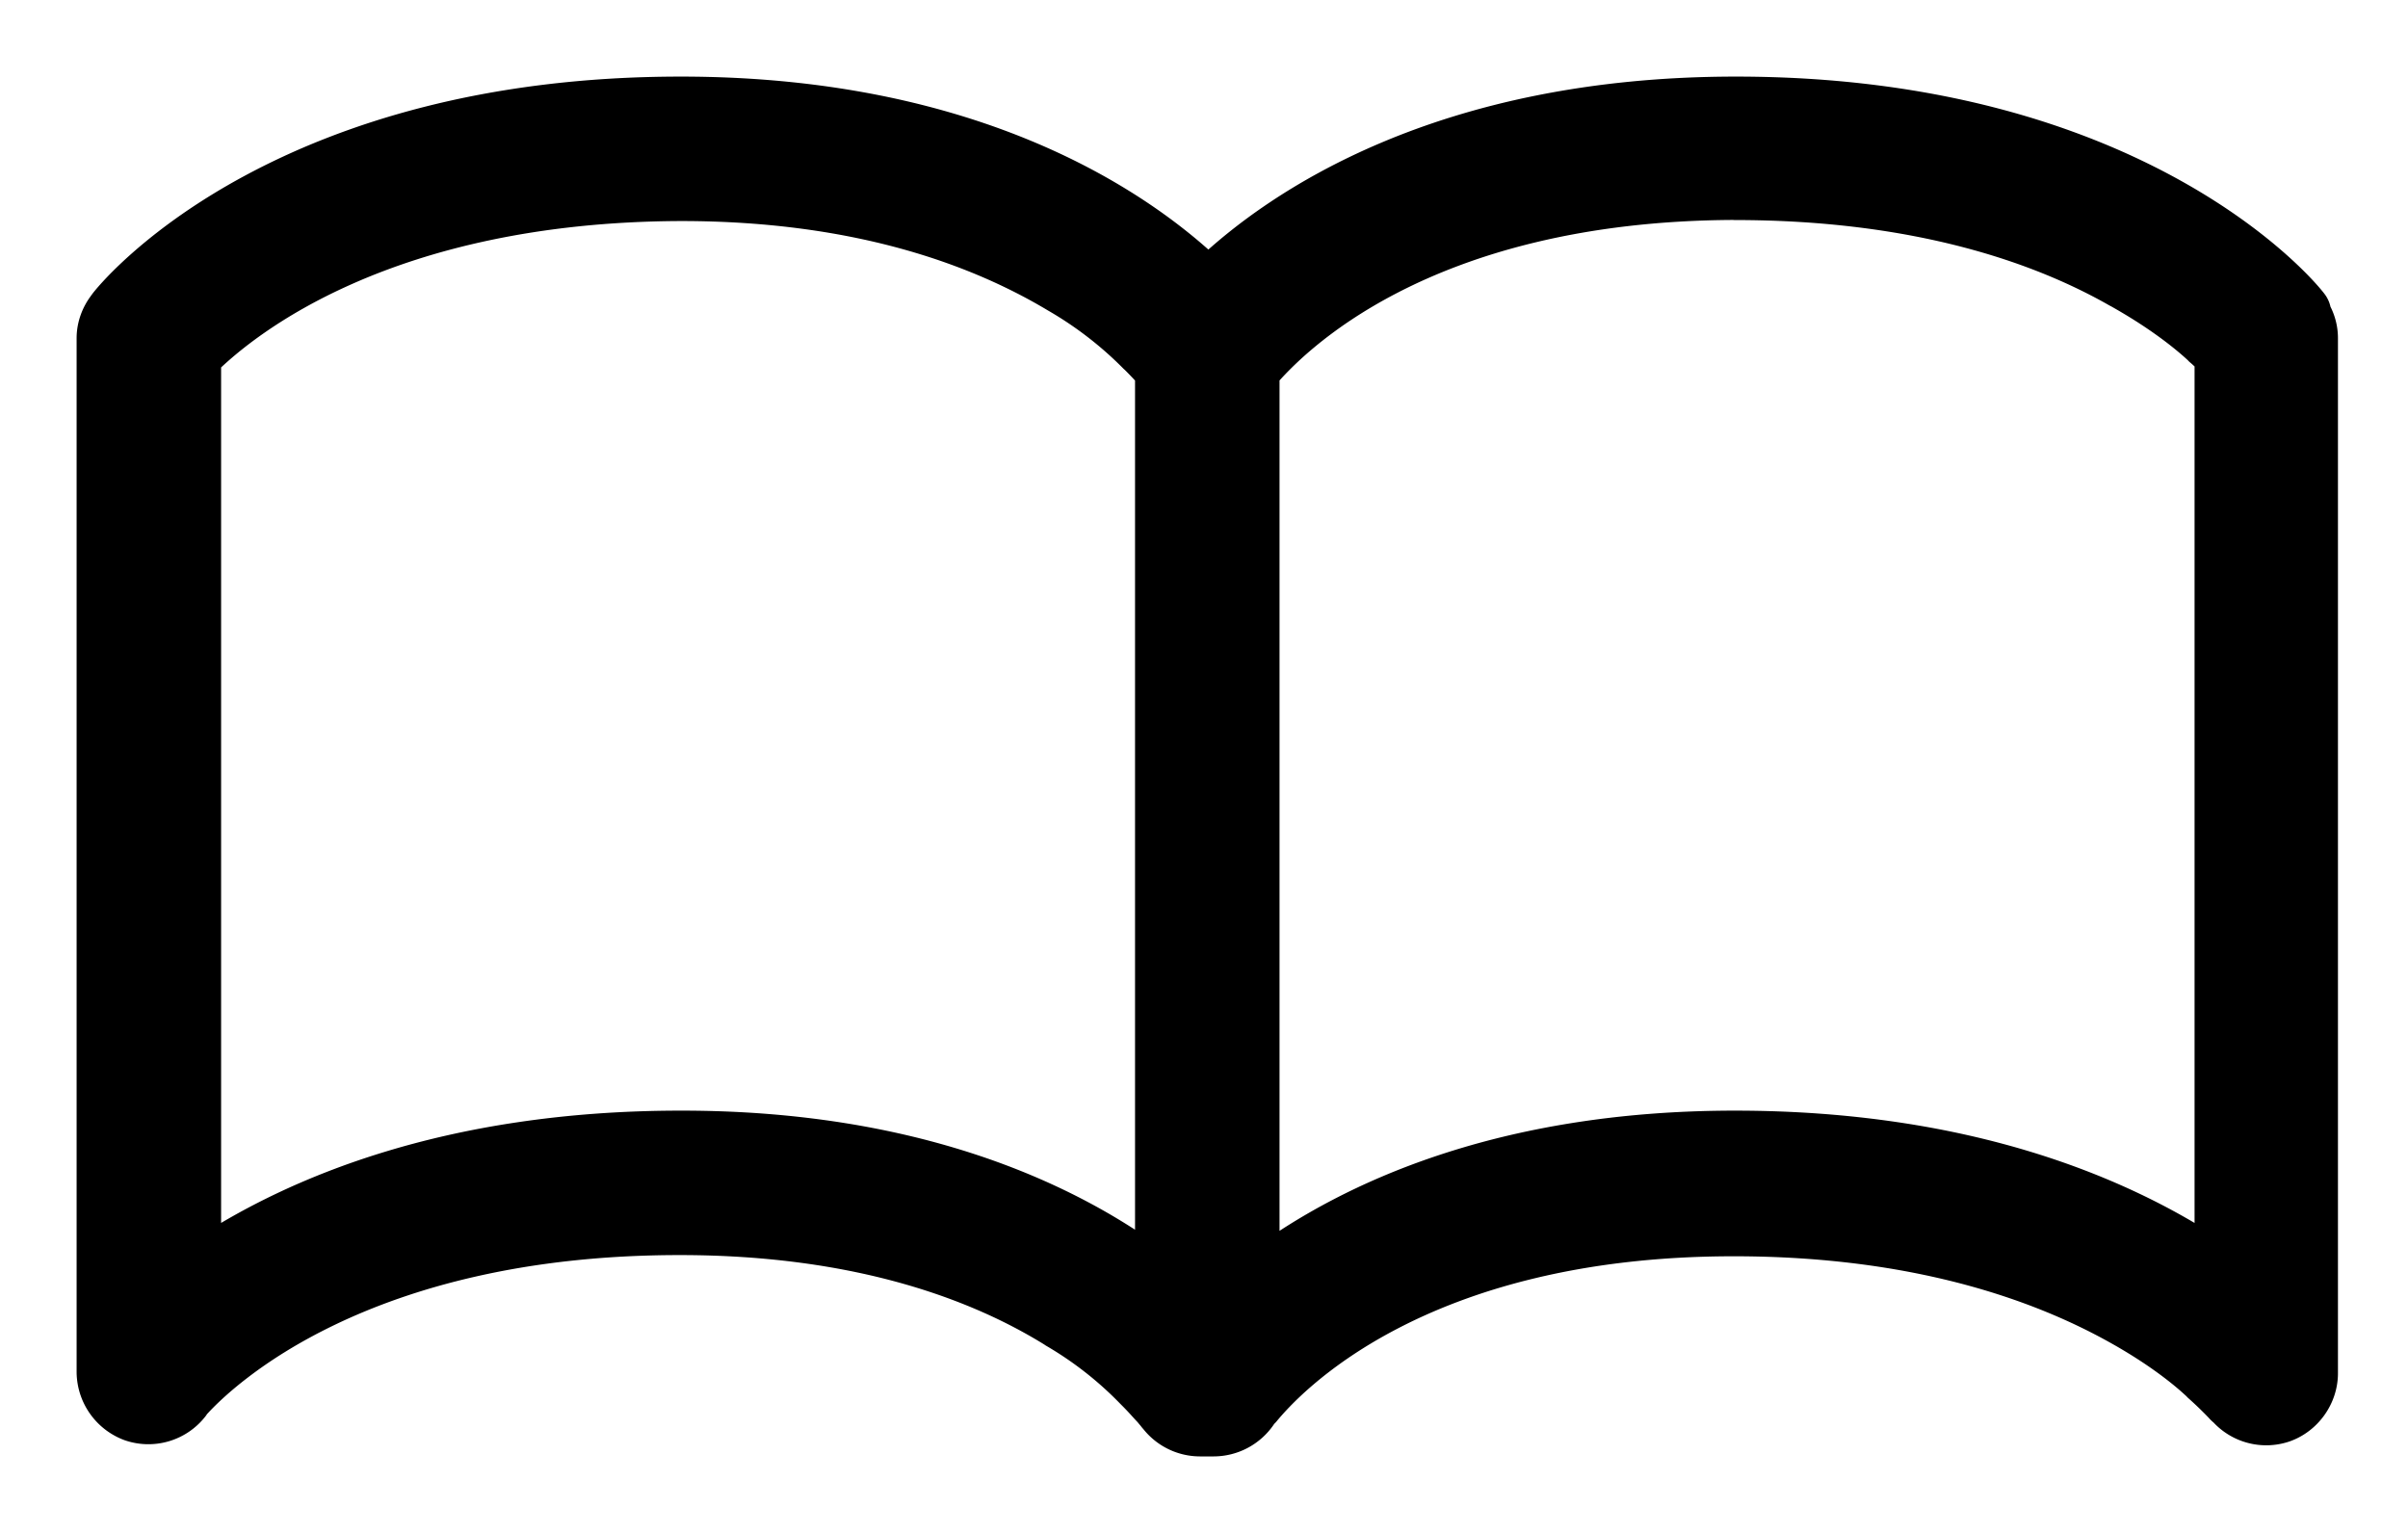
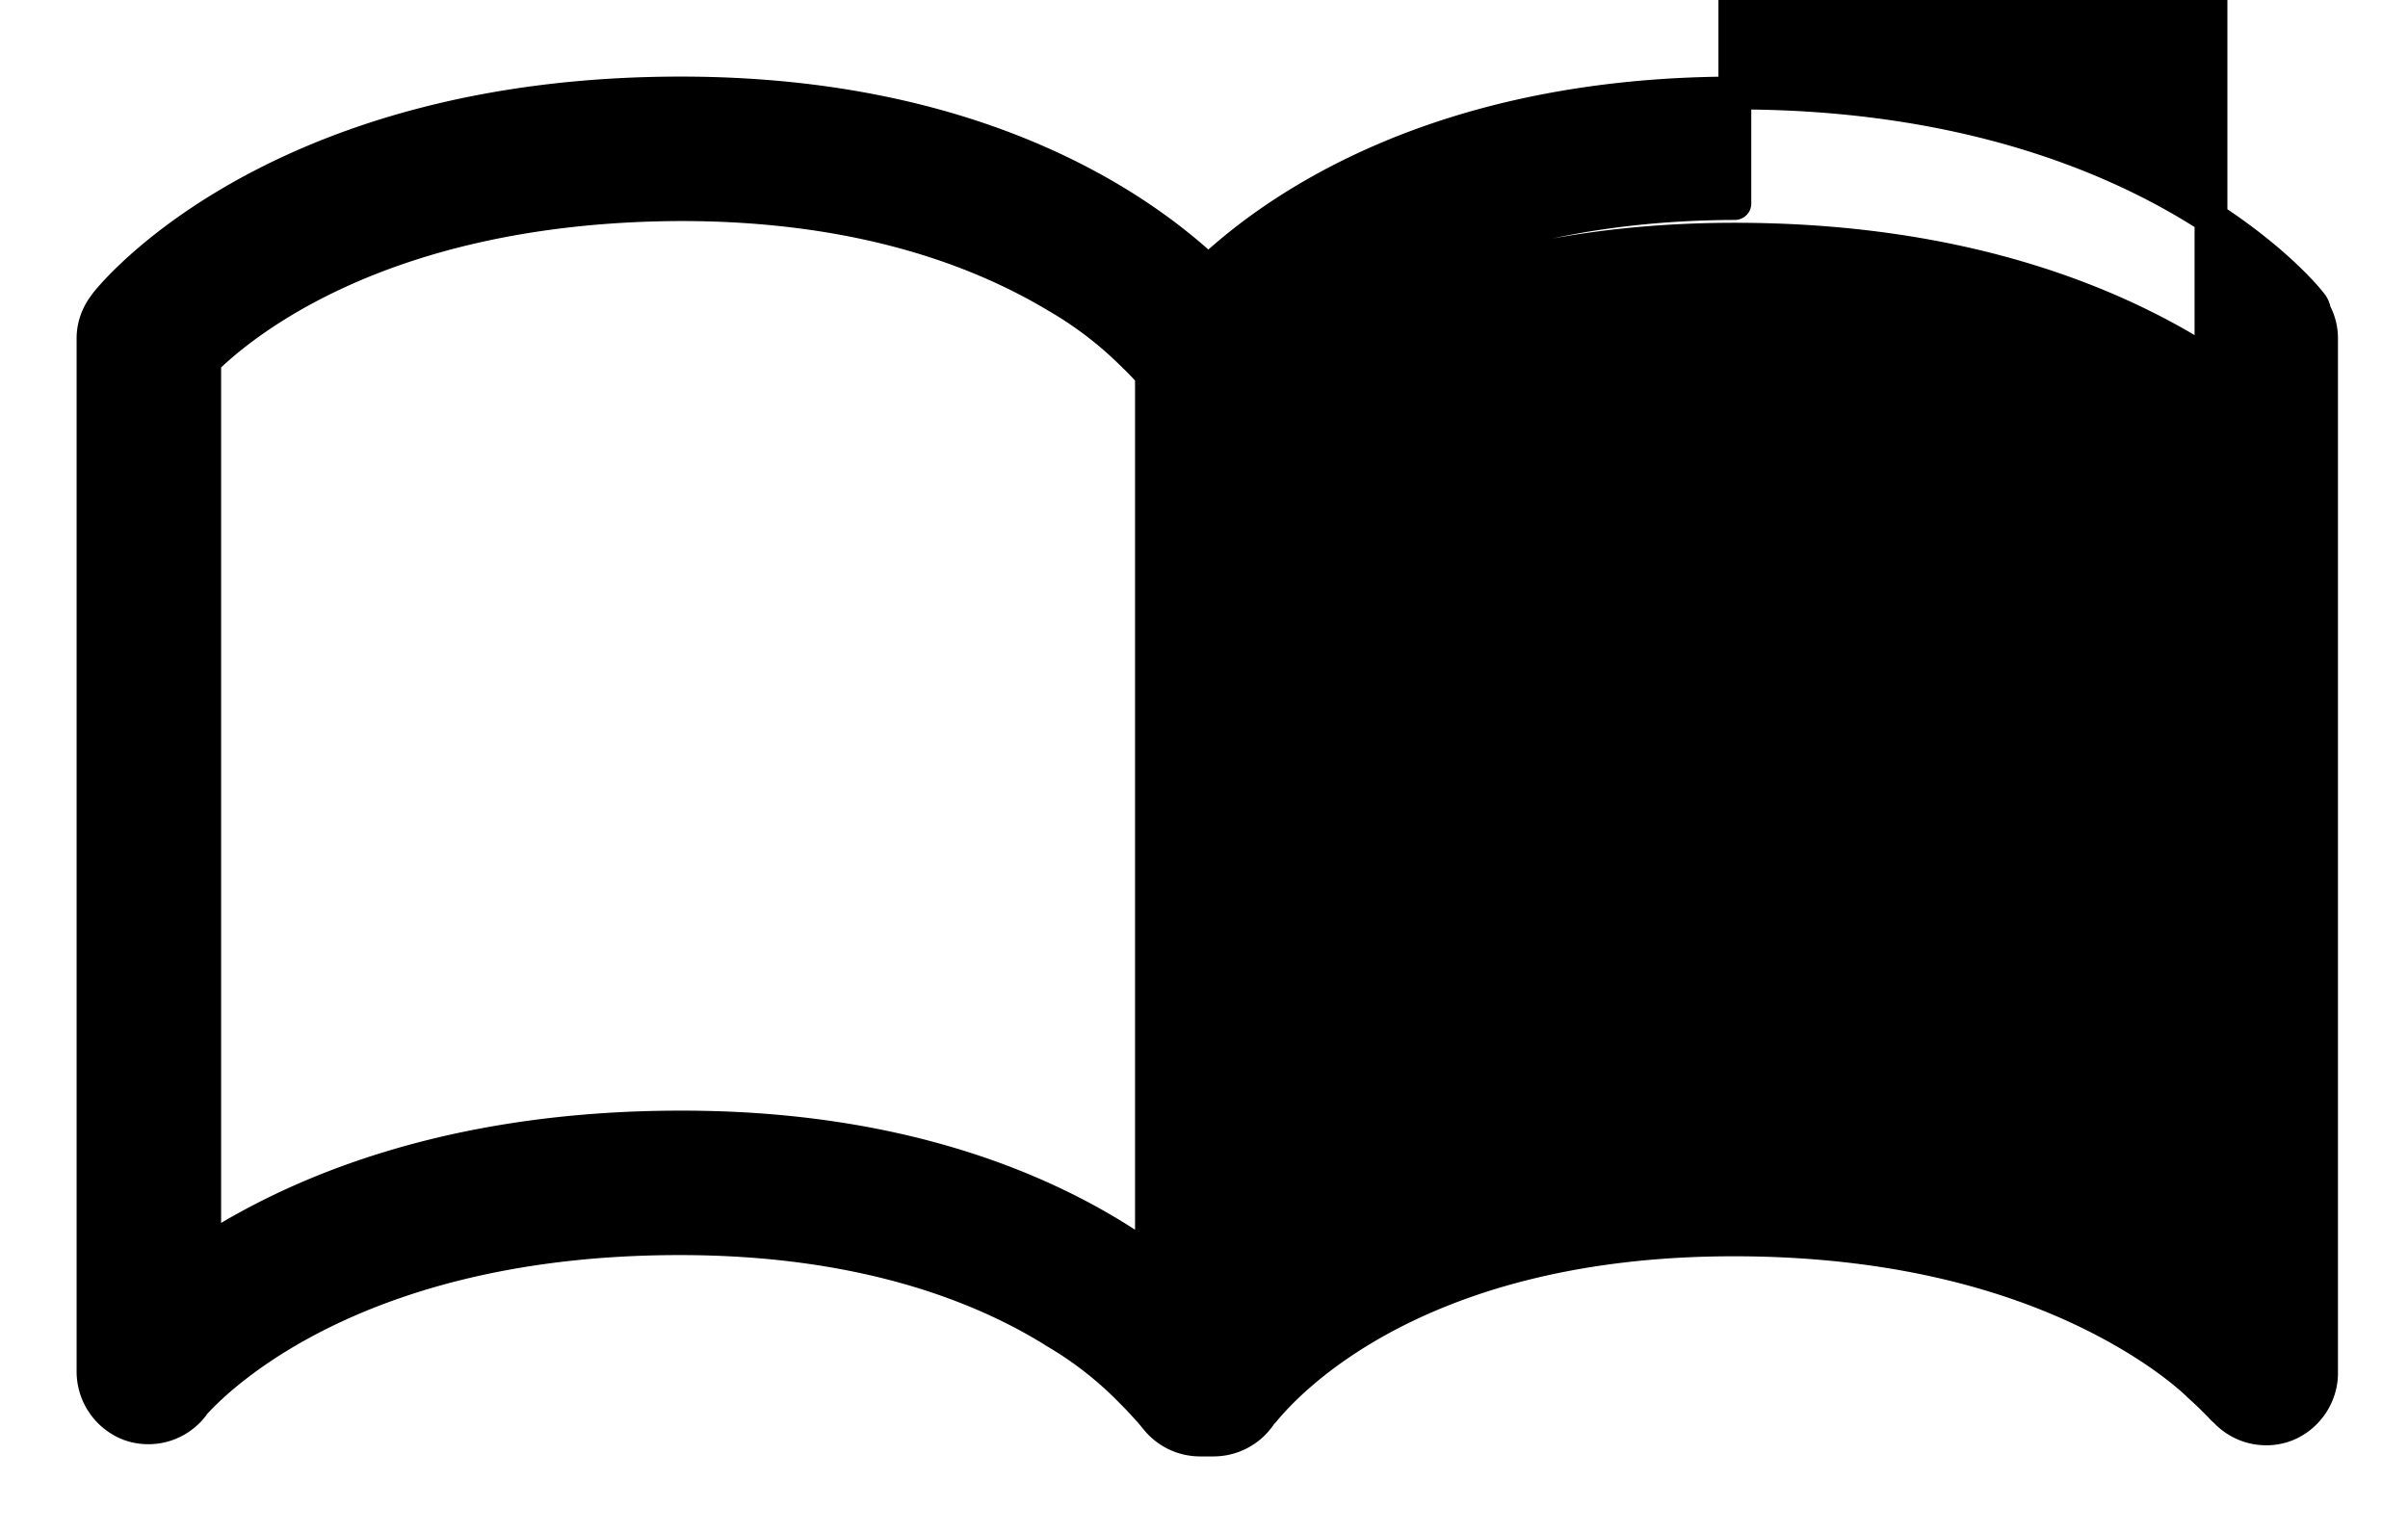
<svg xmlns="http://www.w3.org/2000/svg" width="22" height="14" viewBox="0 0 22 14" fill="none">
-   <path d="M15.86.85c3.684 0 5.2 1.839 5.265 1.937a.15.15 0 0 1 .023.065c.04.072.062.154.062.238v9.46c0 .214-.14.41-.34.481a.511.511 0 0 1-.546-.143l-.002-.001a.203.203 0 0 1-.031-.03 3.41 3.41 0 0 0-.2-.193l-.004-.005c-.15-.142-.4-.334-.75-.528-.698-.388-1.824-.8-3.497-.8-2.895 0-4.076 1.3-4.294 1.565l-.01.01-.016.017.01-.02V12.9a.15.15 0 0 1-.017.035.516.516 0 0 1-.423.225h-.13a.513.513 0 0 1-.406-.205v.001l-.002-.002-.001-.002-.004-.004-.01-.013a1.096 1.096 0 0 1-.03-.036 3.144 3.144 0 0 1-.067-.073 3.038 3.038 0 0 0-.096-.1l-.003-.003a3.3 3.3 0 0 0-.708-.554l-.002-.002c-.666-.415-1.759-.847-3.421-.847-2.91 0-4.183 1.237-4.42 1.492l-.02.021c.001-.002.006-.009.01-.02a.153.153 0 0 0 .006-.021l.003-.015.001-.007v-.007l-.008.042a.149.149 0 0 1-.022.045.511.511 0 0 1-.57.171.518.518 0 0 1-.34-.481V3.09c0-.11.04-.218.106-.303 0-.002.003-.004.005-.007l.004-.006C1.114 2.582 2.636.85 6.22.85c2.694 0 4.186 1.035 4.82 1.634.634-.599 2.126-1.634 4.82-1.634Zm-4.326 12.036.002-.004.003-.015.001-.008v-.008c0 .012-.003.023-.006.035ZM15.85 1.86c-2.879.01-4.065 1.278-4.31 1.56v8.114c.79-.576 2.165-1.234 4.31-1.234 2.132 0 3.53.61 4.35 1.146v-8.16c-.03-.03-.06-.06-.096-.09l-.006-.007c-.15-.14-.401-.333-.751-.528h-.001c-.697-.398-1.822-.8-3.496-.8Zm-9.63.01c-2.698.01-3.987 1.068-4.35 1.424v8.152c.82-.536 2.218-1.146 4.35-1.146h.01c2.126 0 3.5.649 4.29 1.223V3.42a3.024 3.024 0 0 0-.146-.154l-.004-.003a3.41 3.41 0 0 0-.718-.554c-.677-.406-1.77-.839-3.432-.839Z" fill="#000" stroke="#000" stroke-width=".3" stroke-linejoin="round" />
+   <path d="M15.86.85c3.684 0 5.2 1.839 5.265 1.937a.15.15 0 0 1 .023.065c.04.072.062.154.062.238v9.46c0 .214-.14.41-.34.481a.511.511 0 0 1-.546-.143l-.002-.001a.203.203 0 0 1-.031-.03 3.41 3.41 0 0 0-.2-.193l-.004-.005c-.15-.142-.4-.334-.75-.528-.698-.388-1.824-.8-3.497-.8-2.895 0-4.076 1.3-4.294 1.565l-.01.01-.016.017.01-.02V12.9a.15.15 0 0 1-.017.035.516.516 0 0 1-.423.225h-.13a.513.513 0 0 1-.406-.205v.001l-.002-.002-.001-.002-.004-.004-.01-.013a1.096 1.096 0 0 1-.03-.036 3.144 3.144 0 0 1-.067-.073 3.038 3.038 0 0 0-.096-.1l-.003-.003a3.3 3.3 0 0 0-.708-.554l-.002-.002c-.666-.415-1.759-.847-3.421-.847-2.91 0-4.183 1.237-4.42 1.492l-.02.021c.001-.002.006-.009.01-.02a.153.153 0 0 0 .006-.021l.003-.015.001-.007v-.007l-.008.042a.149.149 0 0 1-.022.045.511.511 0 0 1-.57.171.518.518 0 0 1-.34-.481V3.09c0-.11.04-.218.106-.303 0-.002.003-.004.005-.007l.004-.006C1.114 2.582 2.636.85 6.22.85c2.694 0 4.186 1.035 4.82 1.634.634-.599 2.126-1.634 4.82-1.634Zm-4.326 12.036.002-.004.003-.015.001-.008v-.008c0 .012-.003.023-.006.035ZM15.85 1.86c-2.879.01-4.065 1.278-4.31 1.56c.79-.576 2.165-1.234 4.31-1.234 2.132 0 3.53.61 4.35 1.146v-8.16c-.03-.03-.06-.06-.096-.09l-.006-.007c-.15-.14-.401-.333-.751-.528h-.001c-.697-.398-1.822-.8-3.496-.8Zm-9.63.01c-2.698.01-3.987 1.068-4.35 1.424v8.152c.82-.536 2.218-1.146 4.35-1.146h.01c2.126 0 3.5.649 4.29 1.223V3.42a3.024 3.024 0 0 0-.146-.154l-.004-.003a3.41 3.41 0 0 0-.718-.554c-.677-.406-1.77-.839-3.432-.839Z" fill="#000" stroke="#000" stroke-width=".3" stroke-linejoin="round" />
</svg>